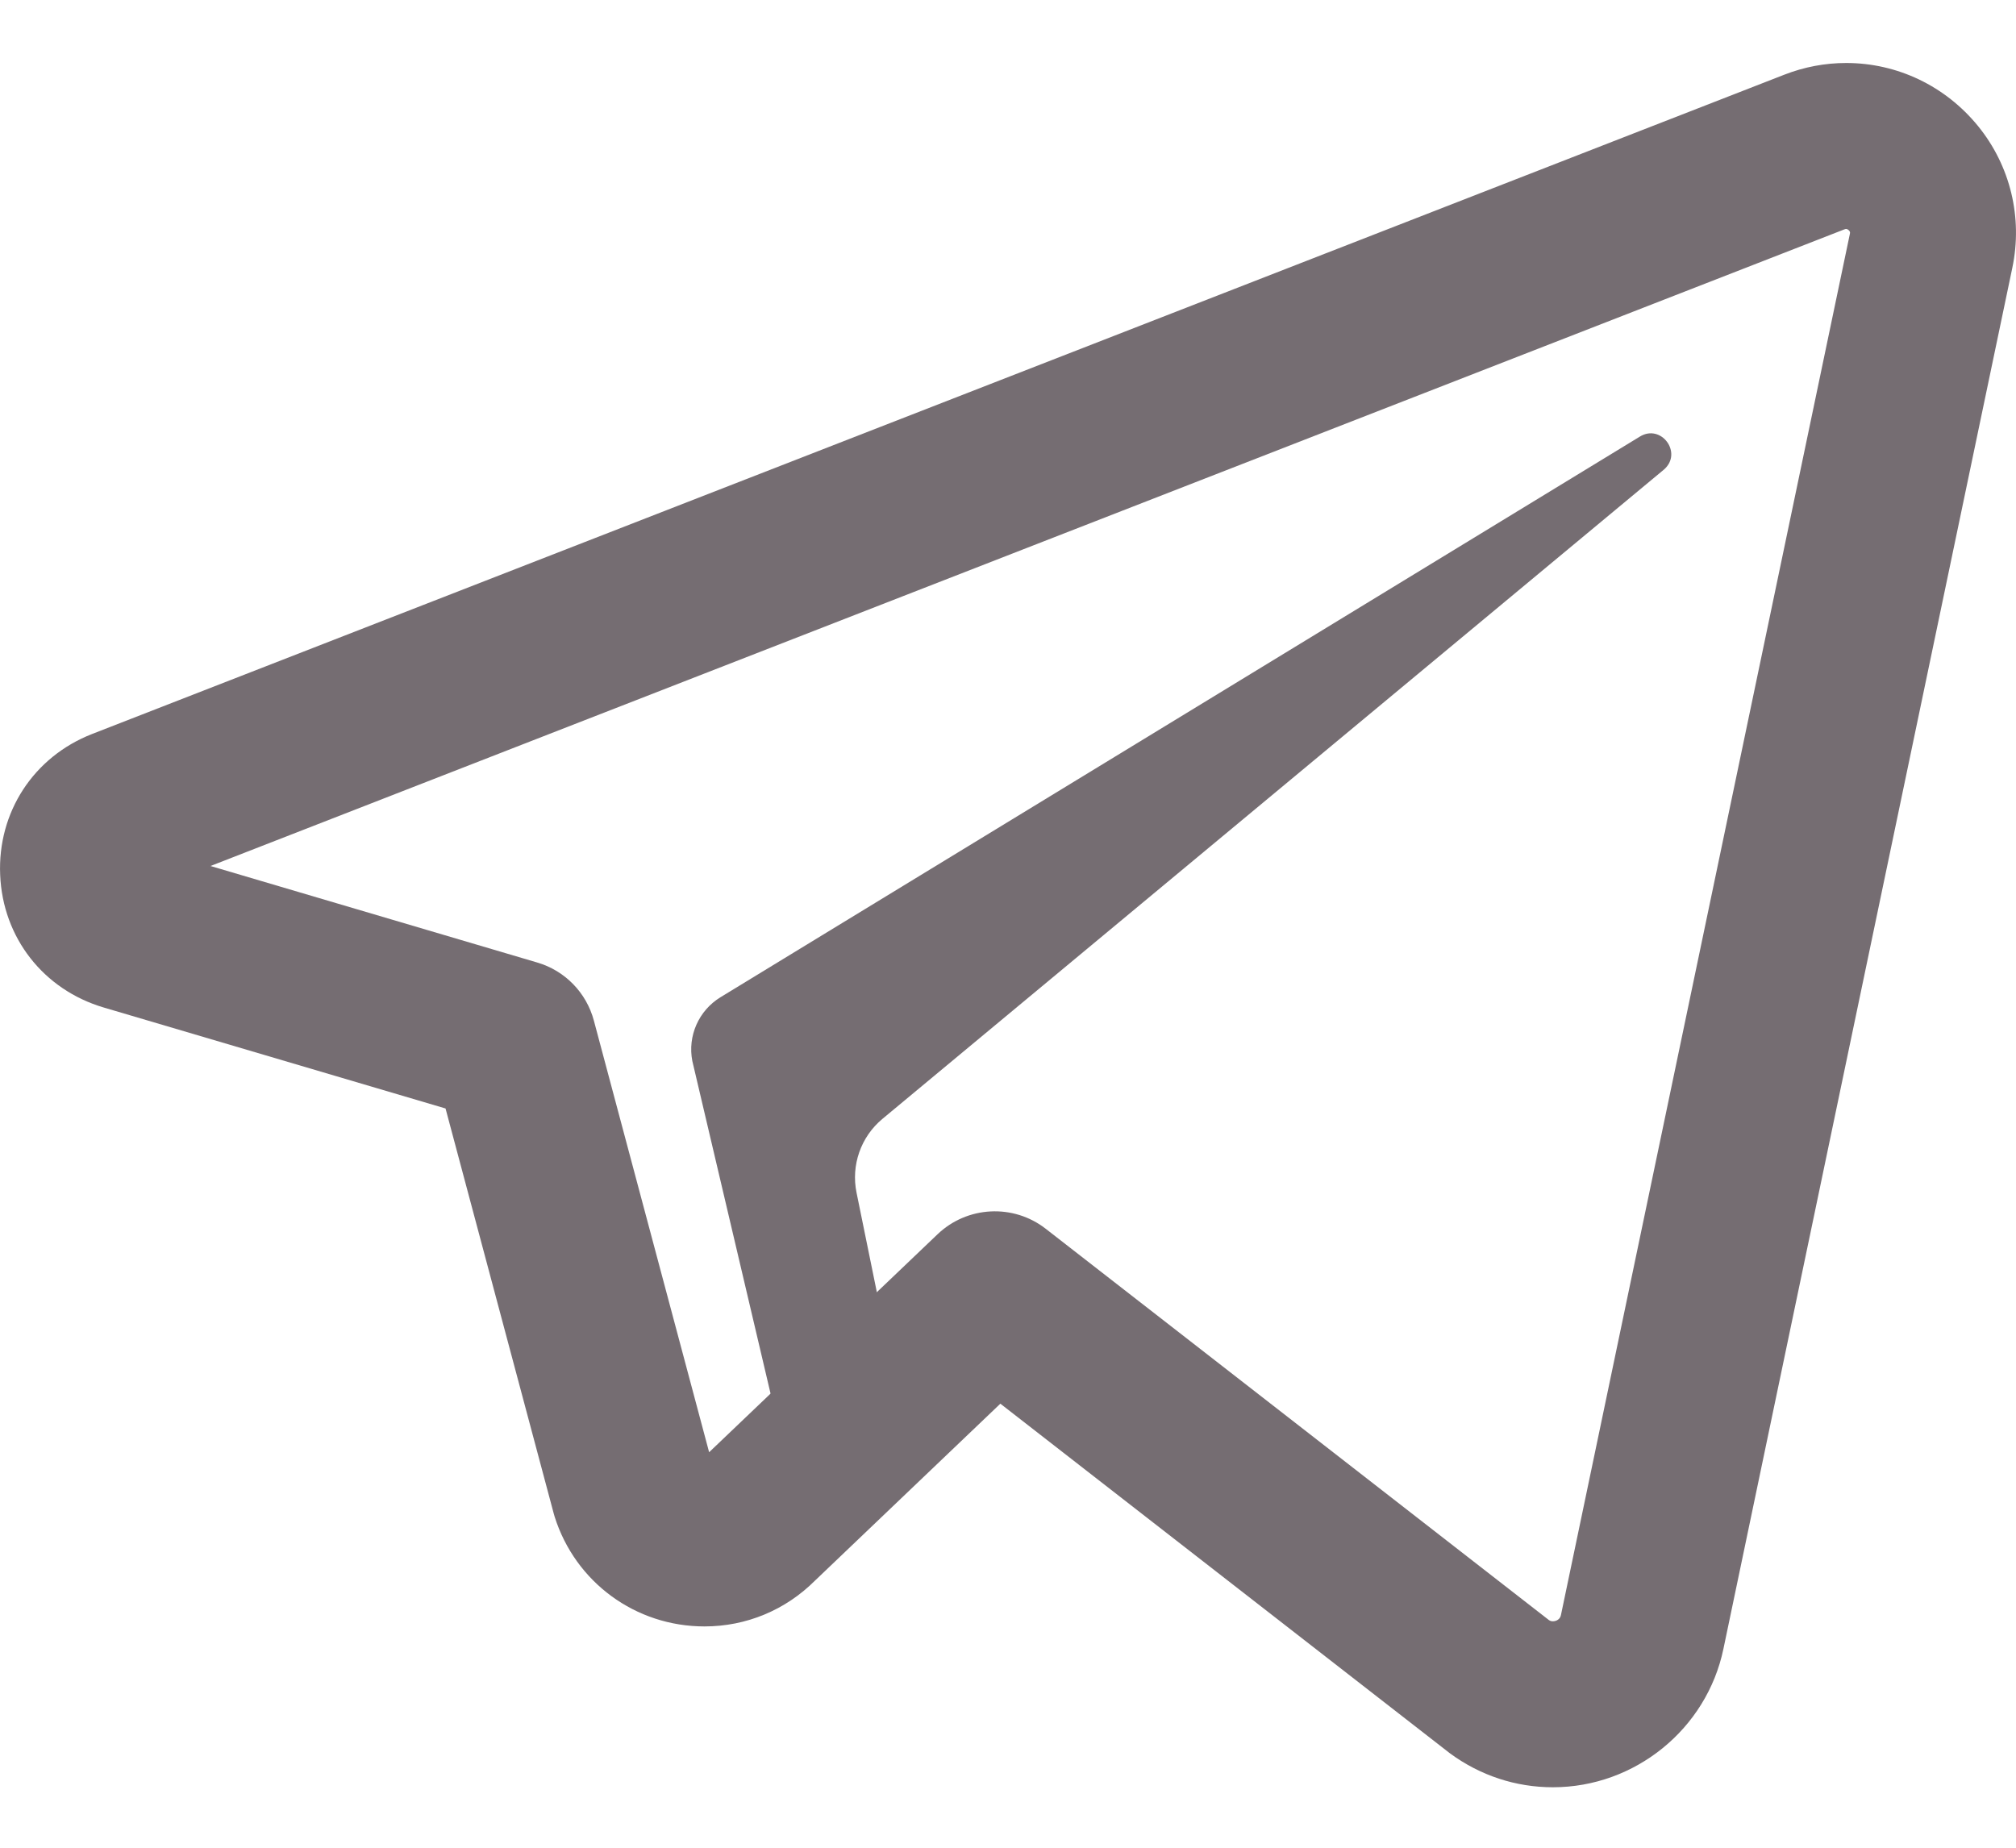
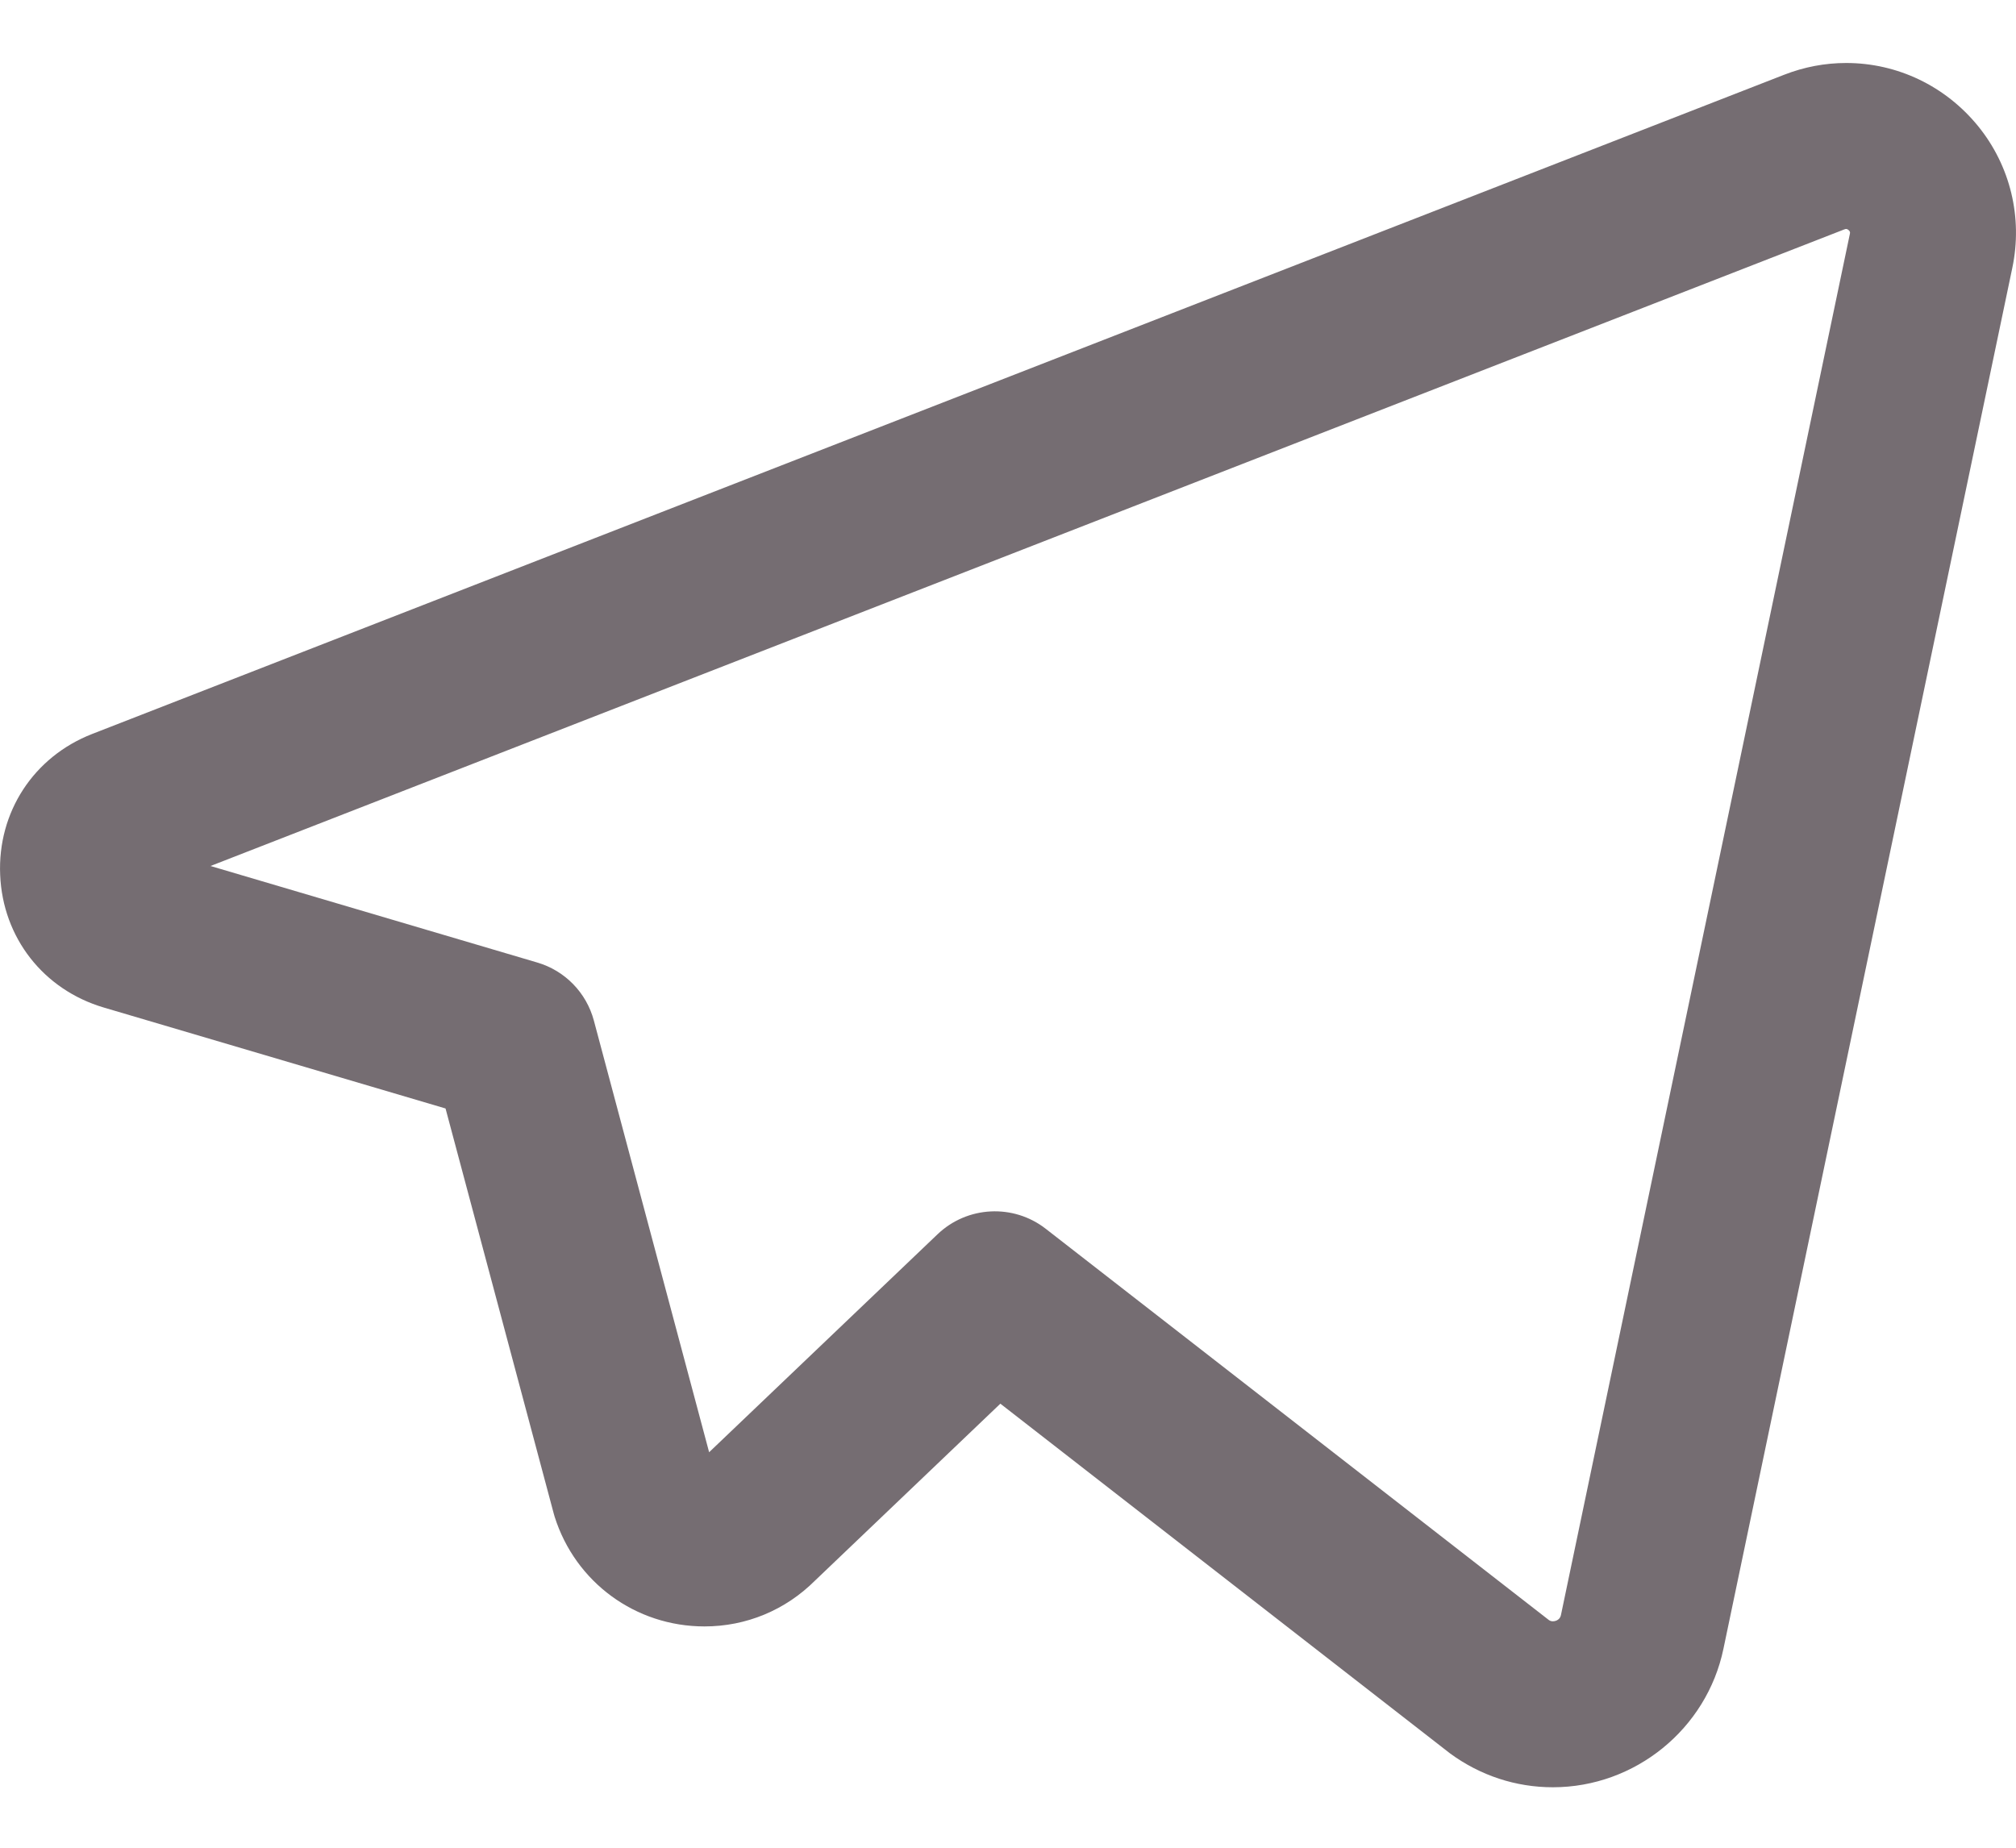
<svg xmlns="http://www.w3.org/2000/svg" width="24" height="22" viewBox="0 0 24 22" fill="none">
  <path d="M18.487 21.28H18.486C18.046 21.28 17.623 21.141 17.264 20.878C17.257 20.873 17.249 20.867 17.242 20.861L11.909 16.713L9.704 18.818C9.351 19.171 8.884 19.365 8.387 19.365C7.566 19.365 6.85 18.84 6.603 18.059C6.599 18.045 6.595 18.031 6.591 18.017L5.304 13.198L1.235 11.996C0.518 11.784 0.033 11.165 0.002 10.417C-0.03 9.67 0.4 9.011 1.097 8.739L21.24 0.89C21.478 0.797 21.727 0.75 21.978 0.75C22.588 0.75 23.16 1.024 23.549 1.502C23.933 1.975 24.082 2.591 23.956 3.19L20.517 19.632C20.318 20.587 19.464 21.28 18.487 21.28ZM18.439 19.289C18.455 19.3 18.47 19.304 18.487 19.304C18.495 19.304 18.568 19.302 18.583 19.228L22.022 2.786C22.026 2.767 22.025 2.76 22.015 2.748C22.005 2.735 21.989 2.726 21.978 2.726C21.973 2.726 21.966 2.728 21.957 2.731L2.506 10.311L6.395 11.46C6.726 11.557 6.981 11.819 7.07 12.152L8.442 17.291L11.161 14.696C11.515 14.358 12.064 14.33 12.45 14.631L18.439 19.289Z" fill="#756D72" />
-   <path d="M9.529 18.105C9.56 18.206 10.692 16.791 10.704 16.686L10.197 14.201C10.13 13.873 10.248 13.536 10.505 13.322L19.811 5.589C20.035 5.391 19.775 5.041 19.521 5.199L8.578 11.873C8.318 12.032 8.184 12.334 8.242 12.633L9.529 18.105Z" fill="#756D72" />
</svg>